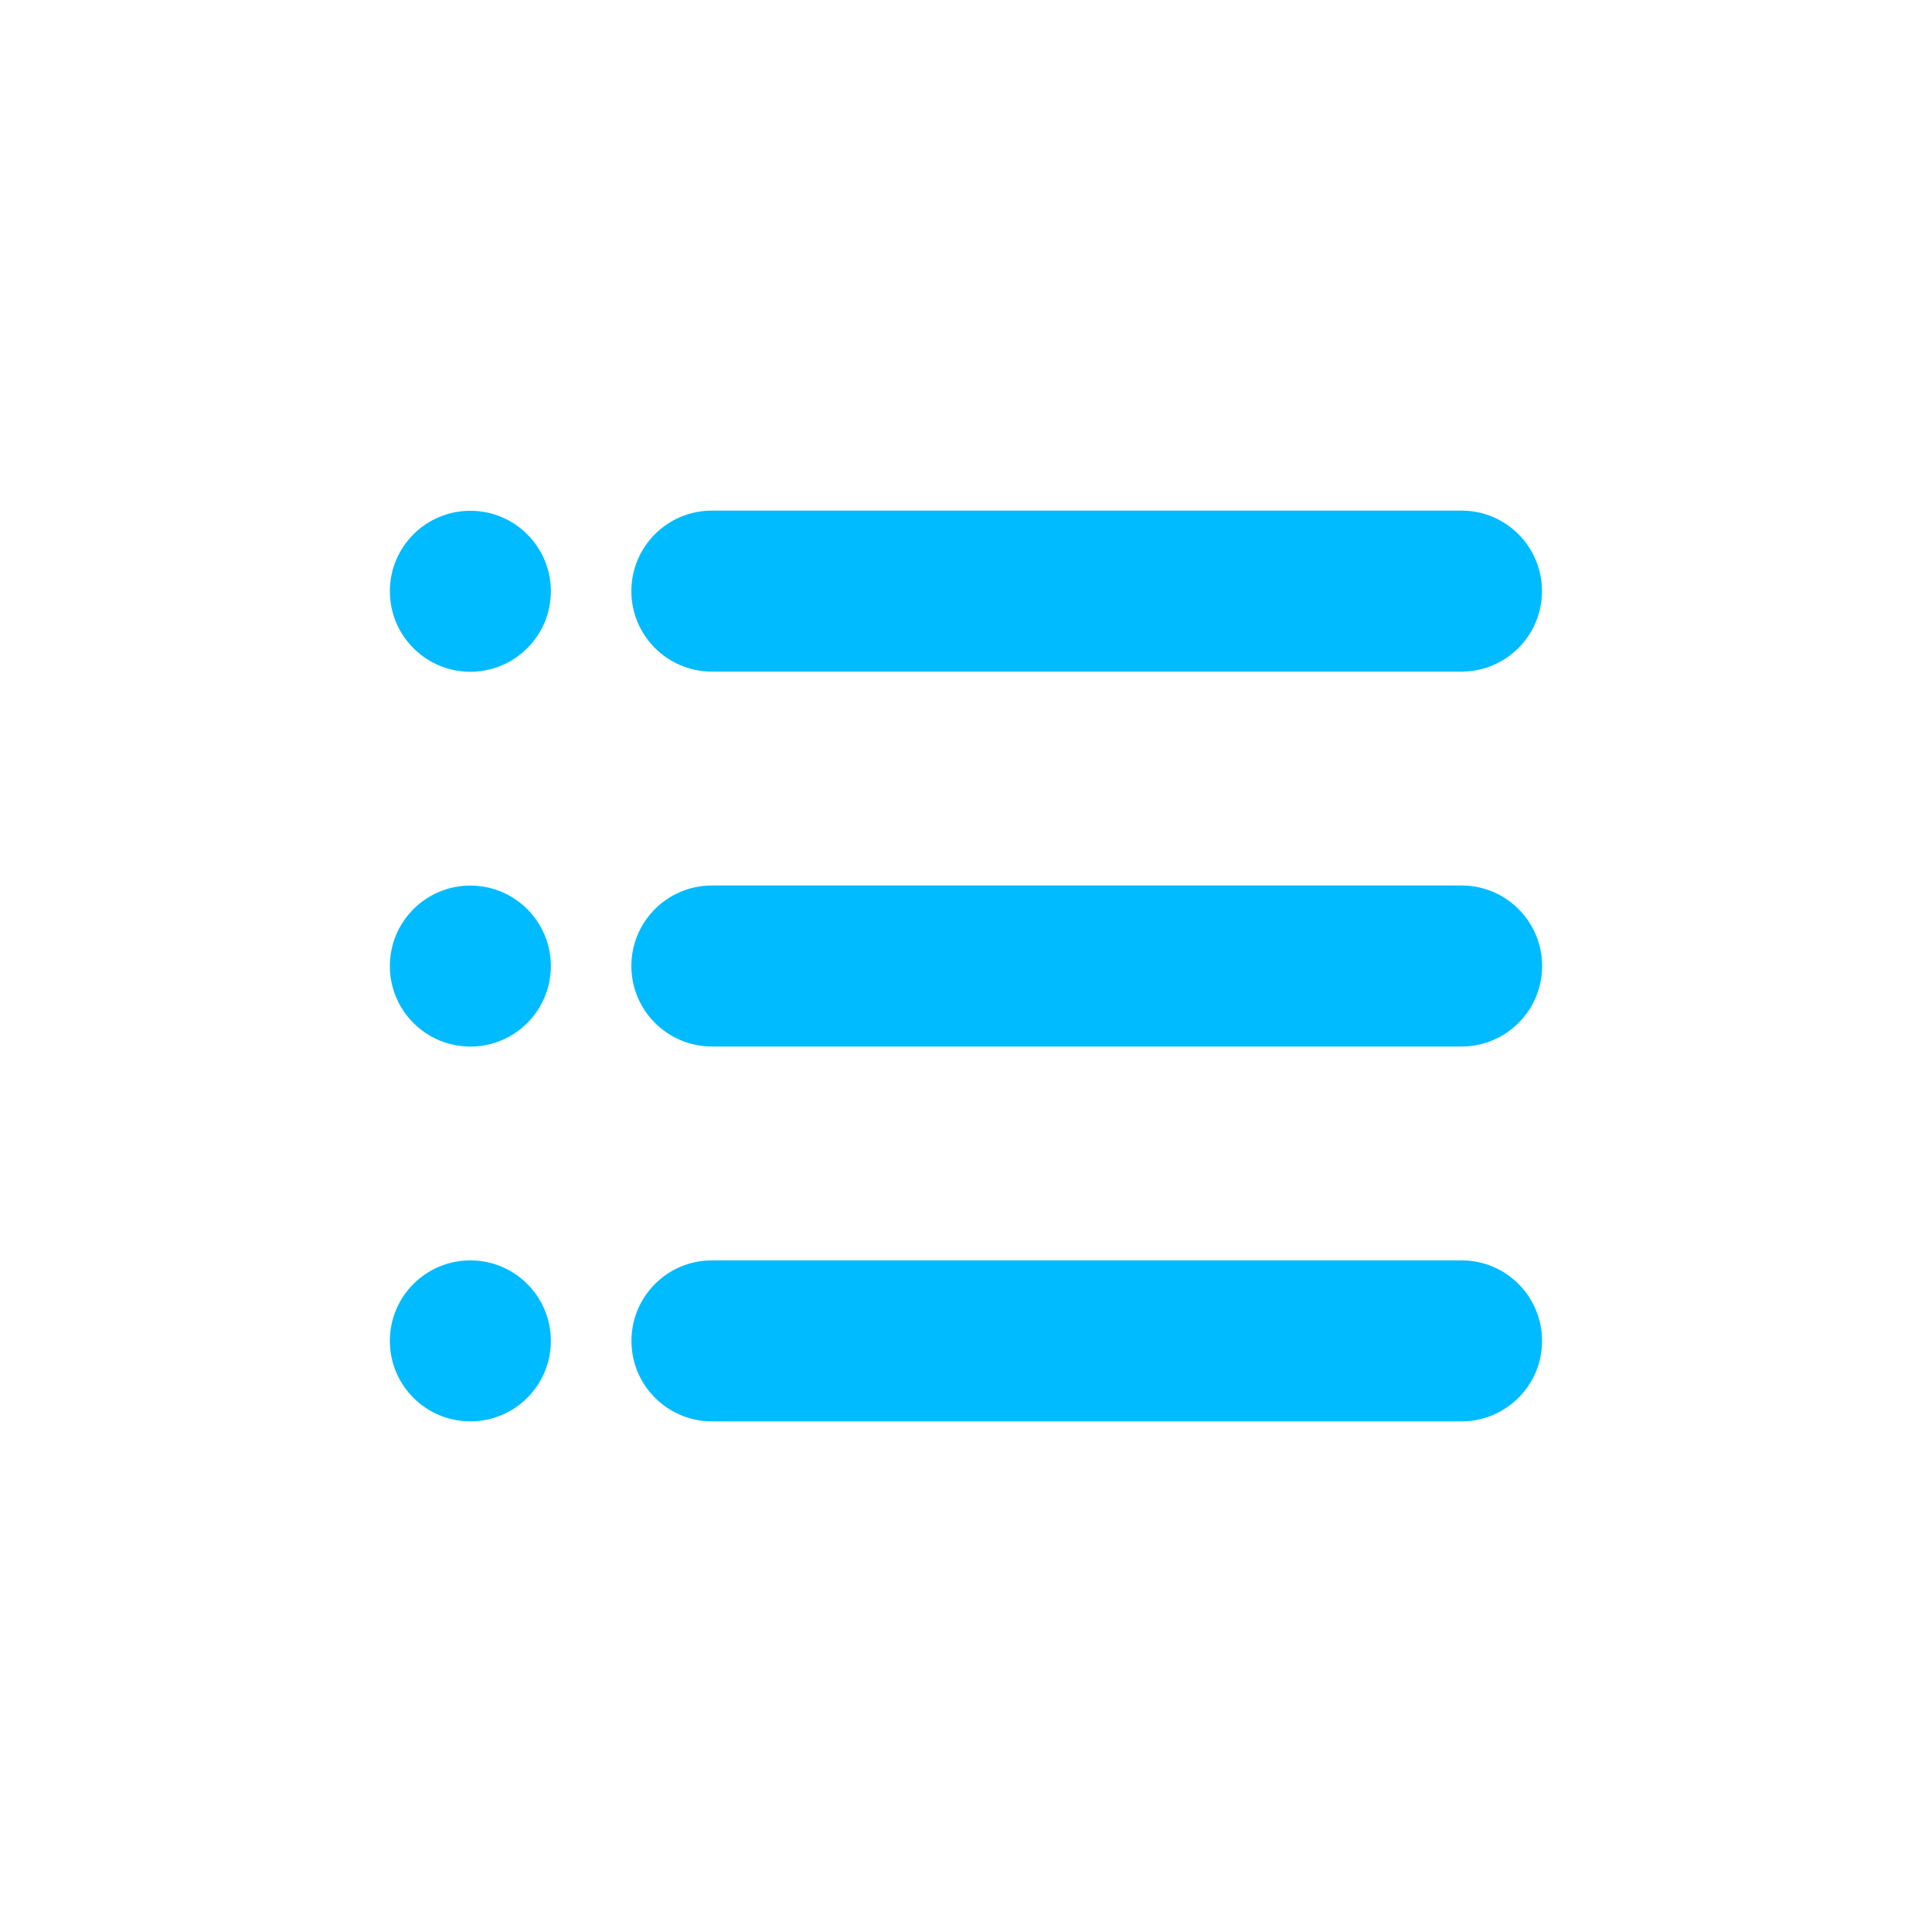
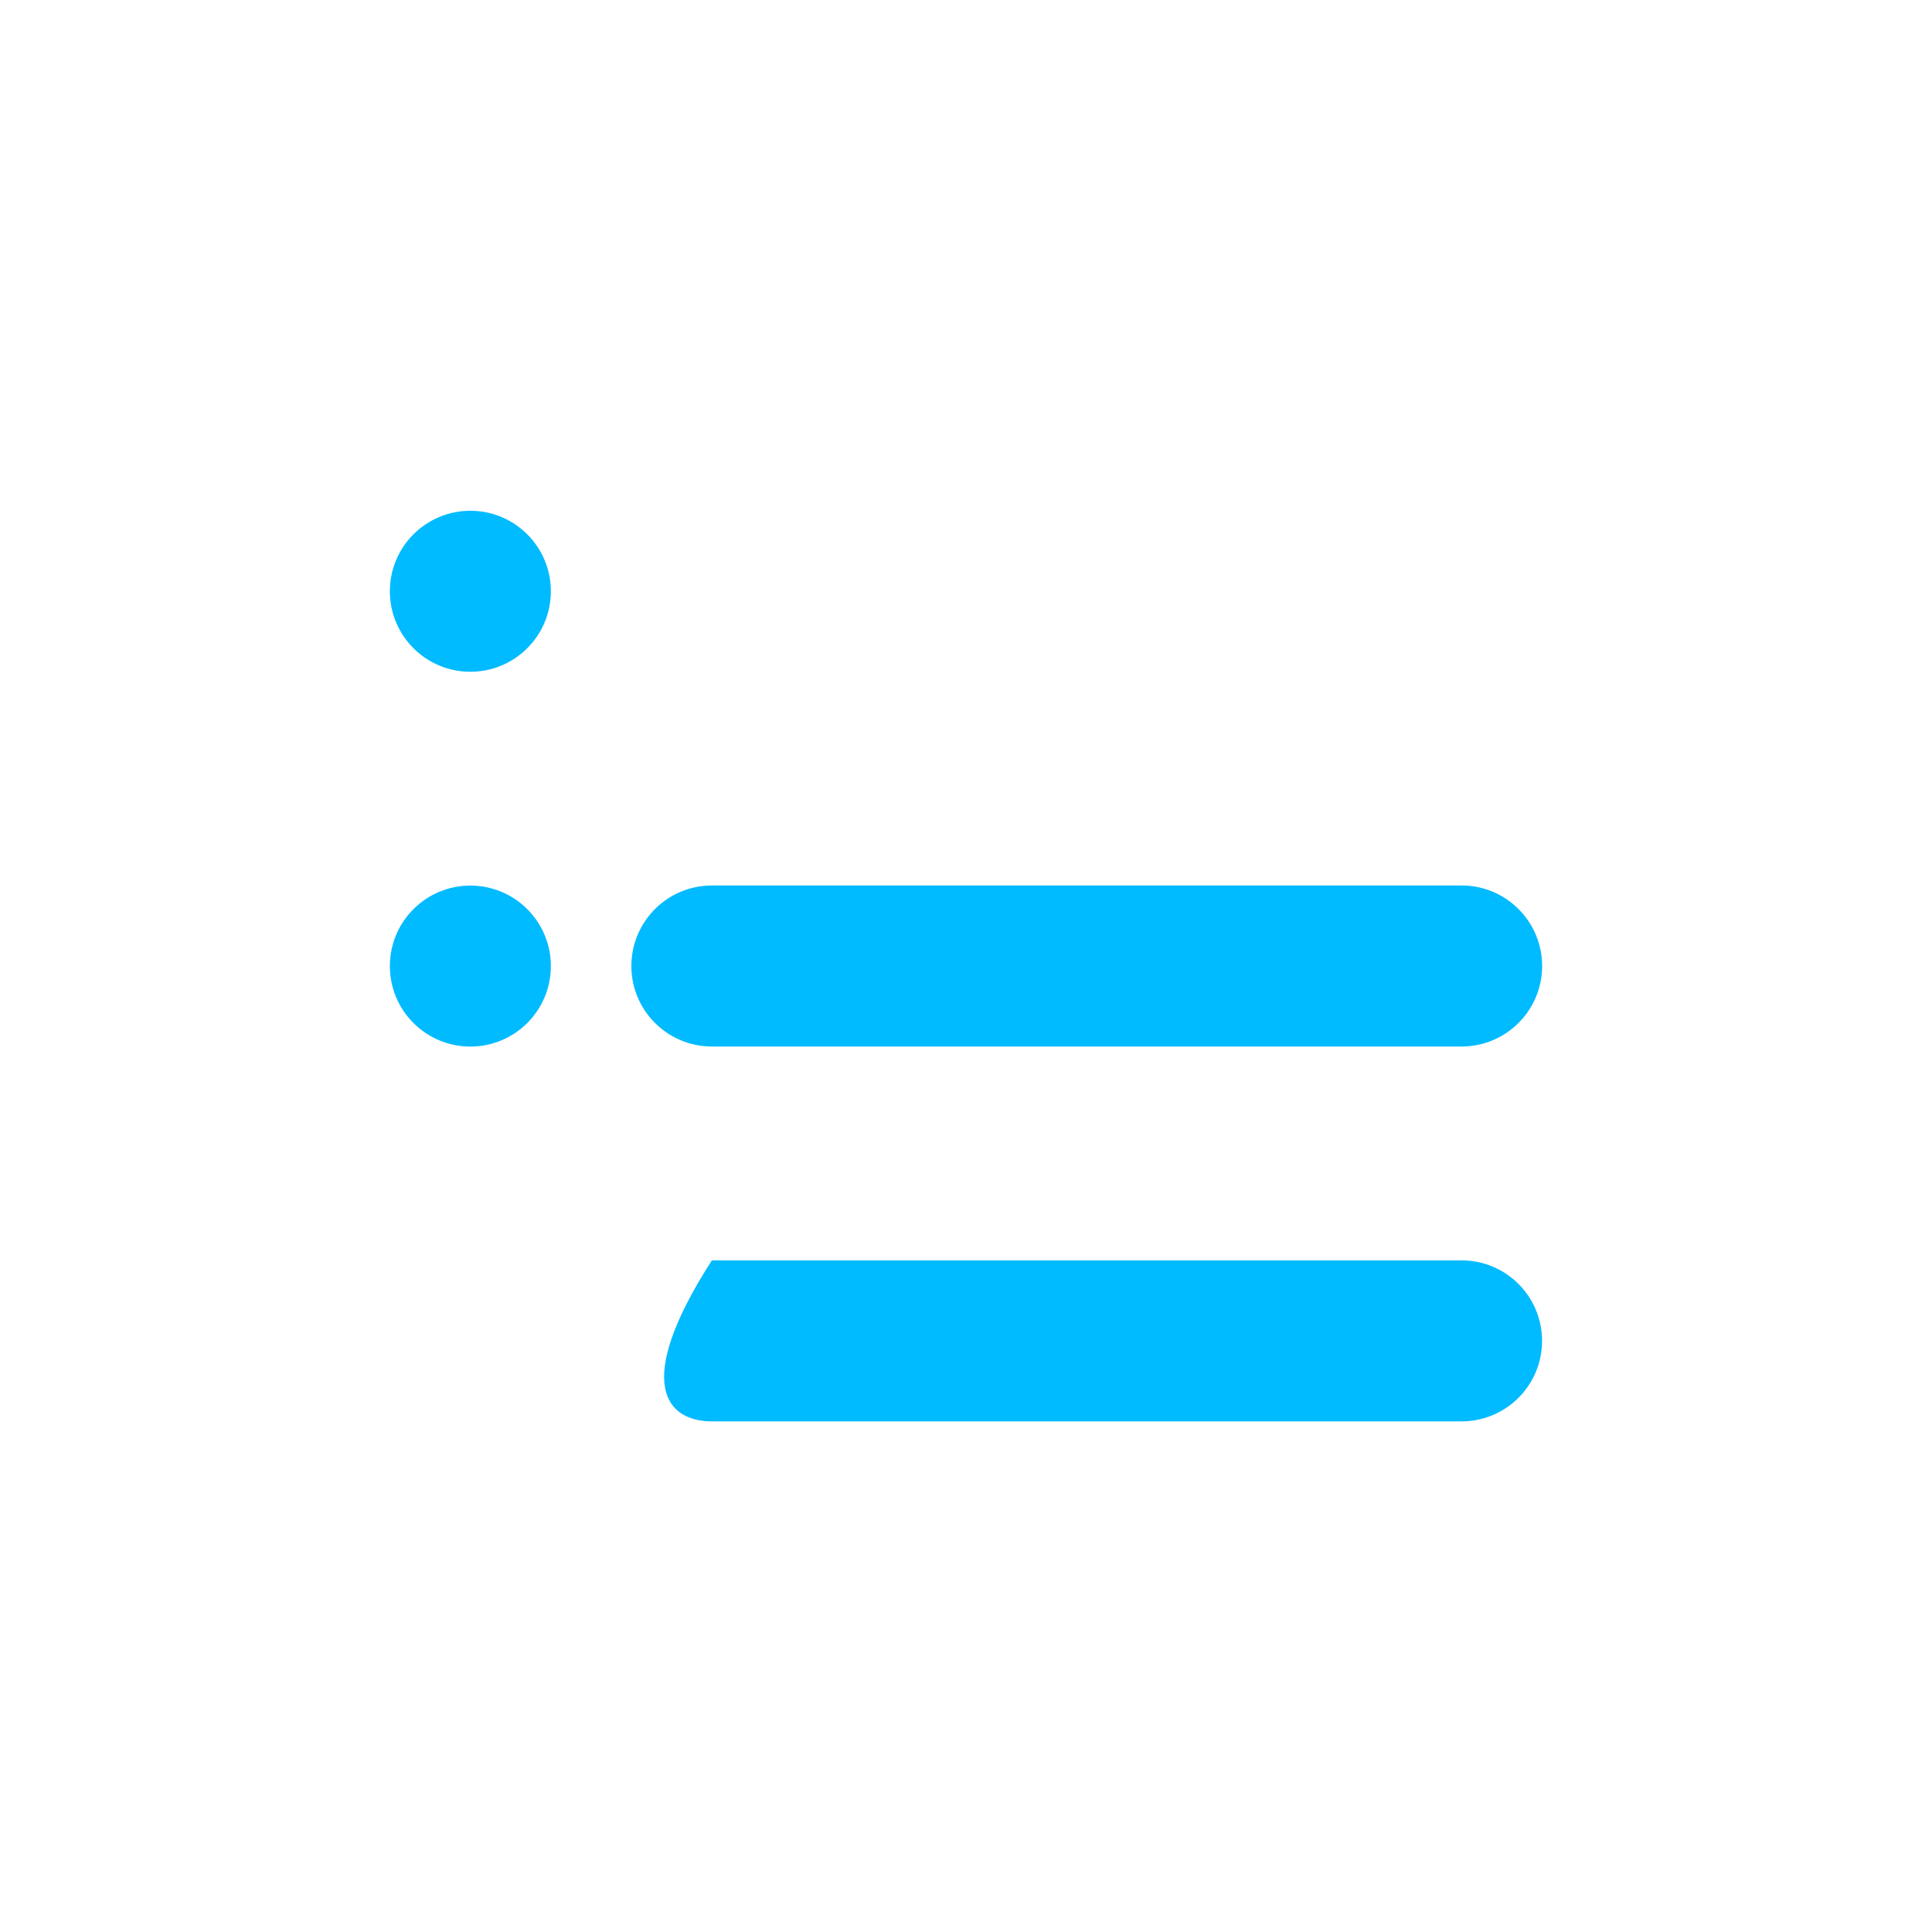
<svg xmlns="http://www.w3.org/2000/svg" width="24px" height="24px" viewBox="0 0 24 24" version="1.1">
  <title>src/assets/icons/list/recolor</title>
  <g id="src/assets/icons/list/recolor" stroke="none" stroke-width="1" fill="none" fill-rule="evenodd">
    <path d="M18.157,11 L8.843,11 C8.291,11 7.843,11.448 7.843,12 C7.843,12.552 8.291,13 8.843,13 L18.157,13 C18.709,13 19.157,12.552 19.157,12 C19.157,11.448 18.709,11 18.157,11" id="Path" fill="#00bbff" />
    <ellipse id="Oval" fill="#00bbff" cx="5.843" cy="7.345" rx="1" ry="1" />
-     <ellipse id="Oval" fill="#00bbff" cx="5.843" cy="16.657" rx="1" ry="1" />
    <ellipse id="Oval" fill="#00bbff" cx="5.843" cy="12.001" rx="1" ry="1" />
-     <path d="M18.157,15.657 L8.843,15.657 C8.291,15.657 7.844,16.105 7.844,16.657 C7.844,17.209 8.291,17.656 8.843,17.657 L18.157,17.657 C18.709,17.656 19.156,17.209 19.156,16.657 C19.156,16.105 18.709,15.657 18.157,15.657" id="Path" fill="#00bbff" />
-     <path d="M18.157,6.343 L8.843,6.343 C8.291,6.343 7.843,6.791 7.843,7.343 C7.843,7.895 8.291,8.343 8.843,8.343 L18.157,8.343 C18.709,8.342 19.155,7.895 19.155,7.343 C19.155,6.791 18.709,6.344 18.157,6.343" id="Path" fill="#00bbff" />
+     <path d="M18.157,15.657 L8.843,15.657 C7.844,17.209 8.291,17.656 8.843,17.657 L18.157,17.657 C18.709,17.656 19.156,17.209 19.156,16.657 C19.156,16.105 18.709,15.657 18.157,15.657" id="Path" fill="#00bbff" />
  </g>
</svg>